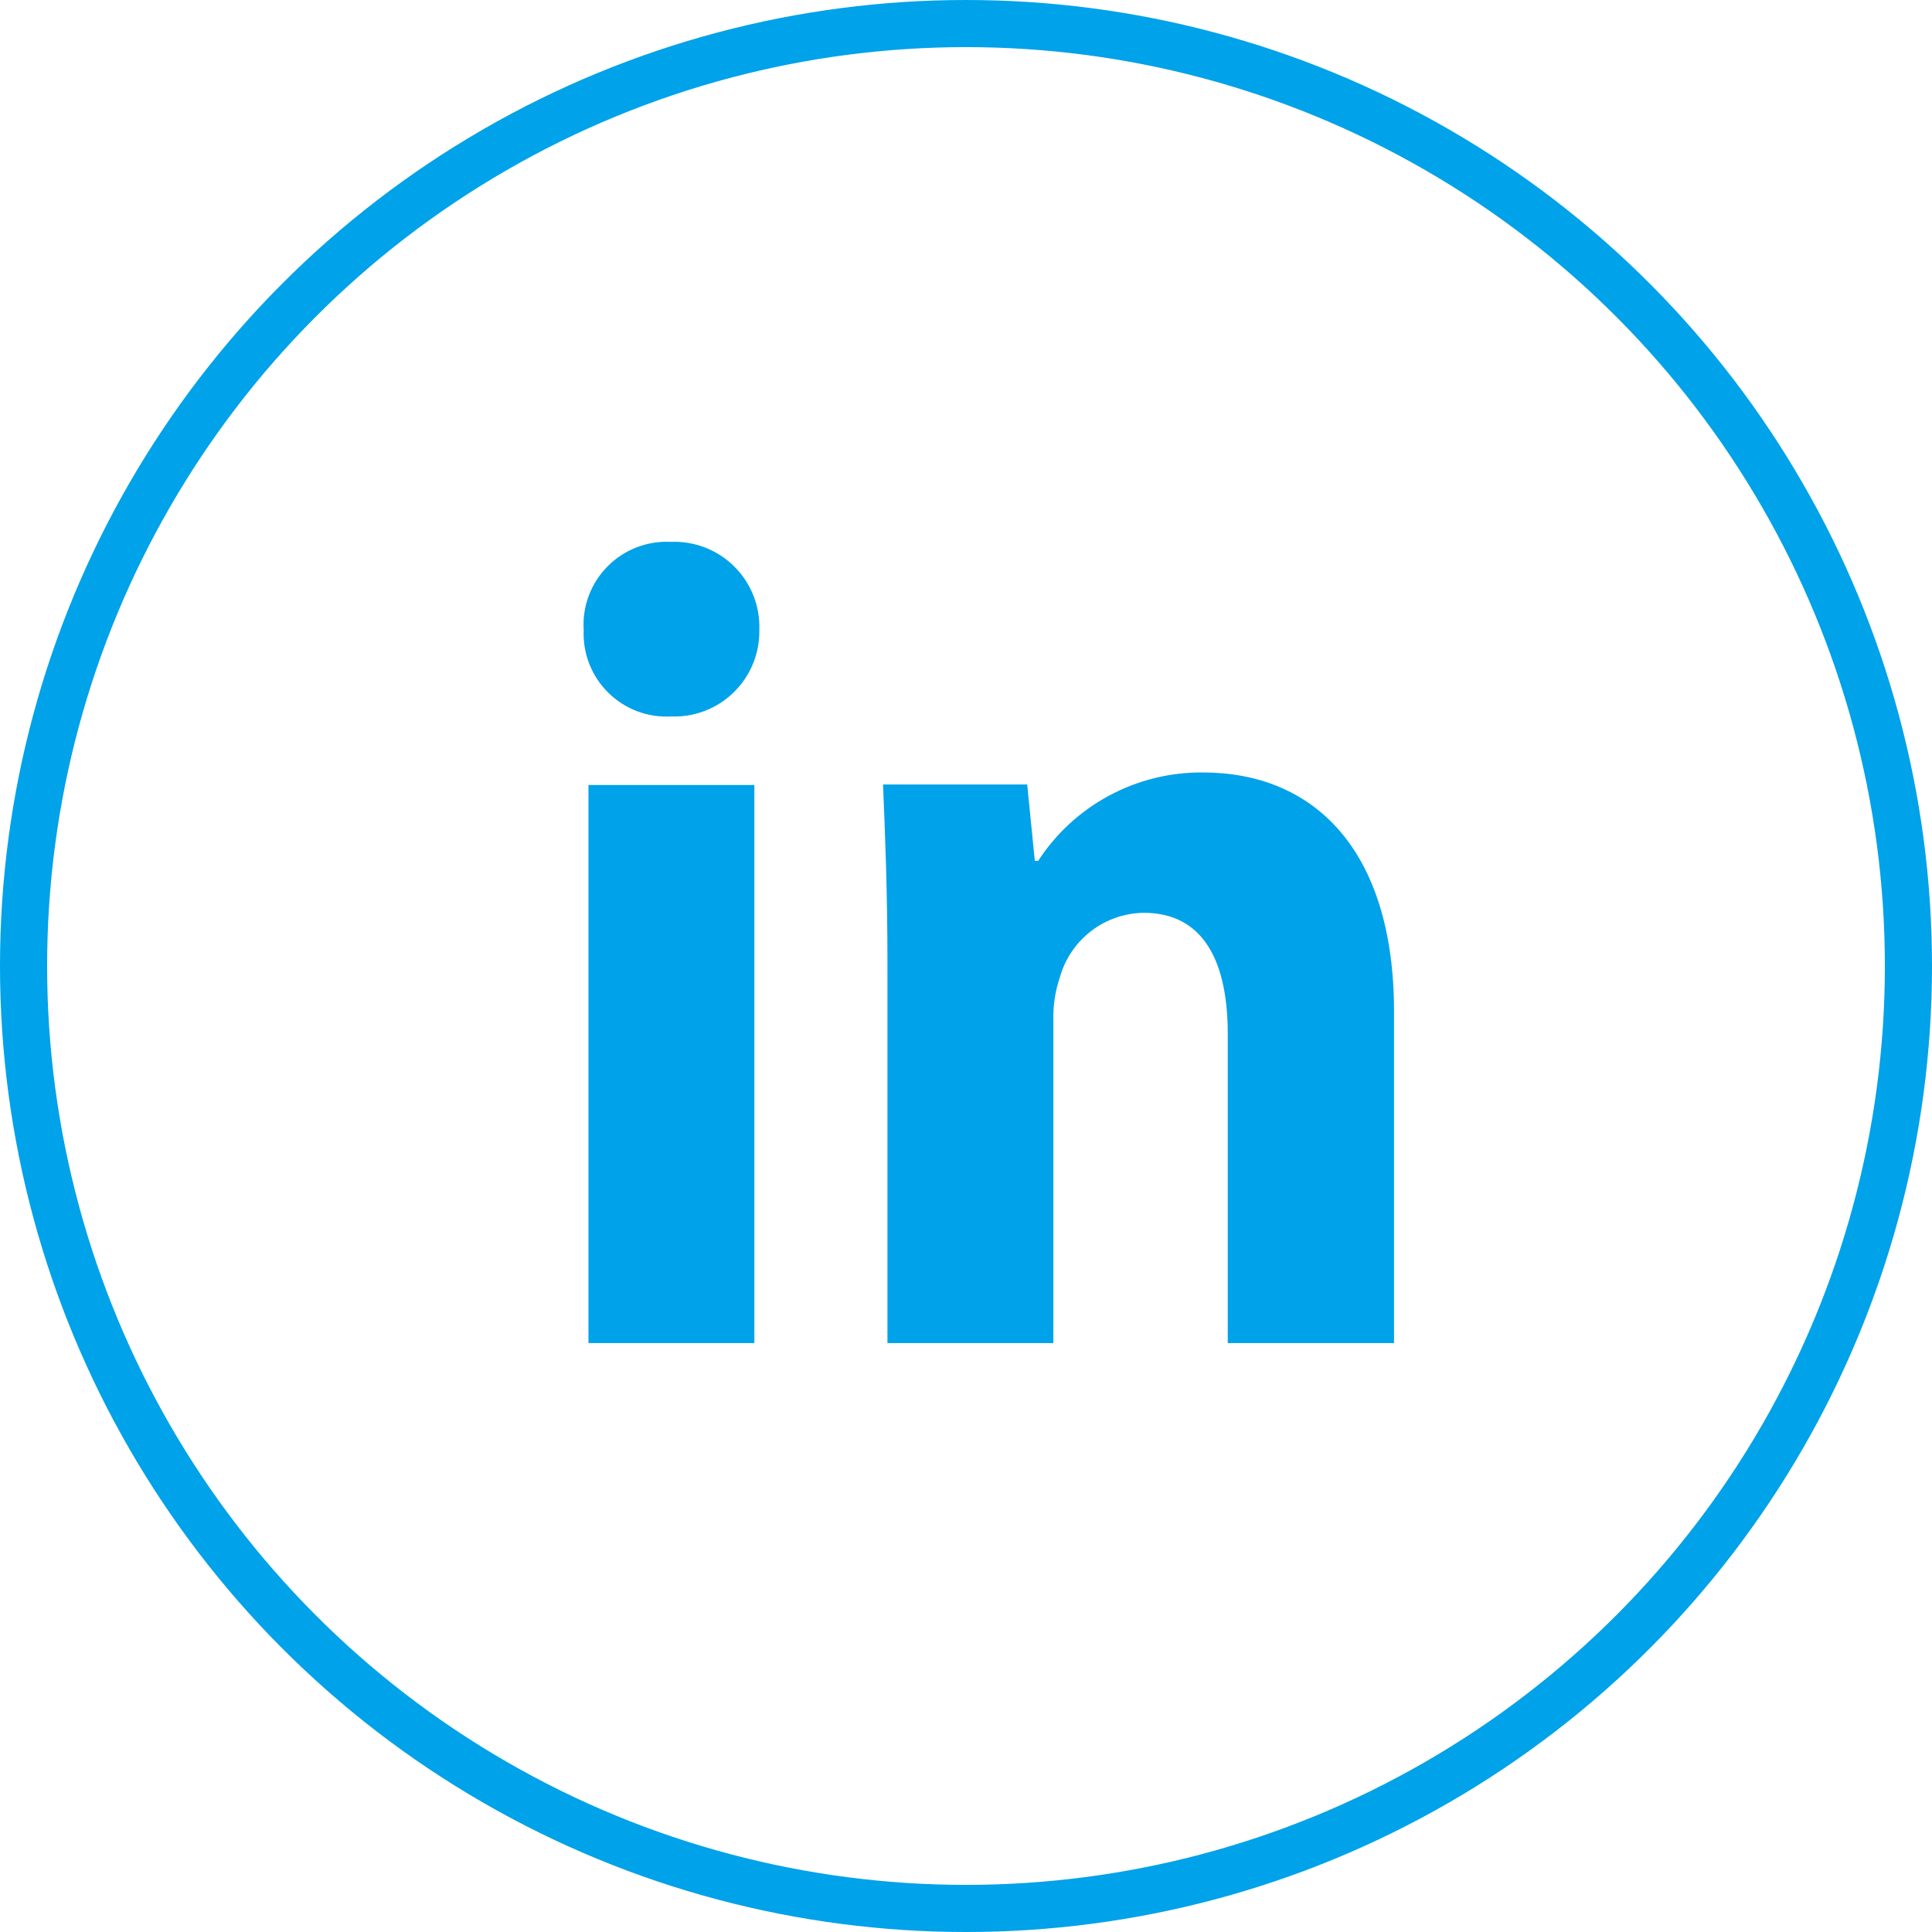
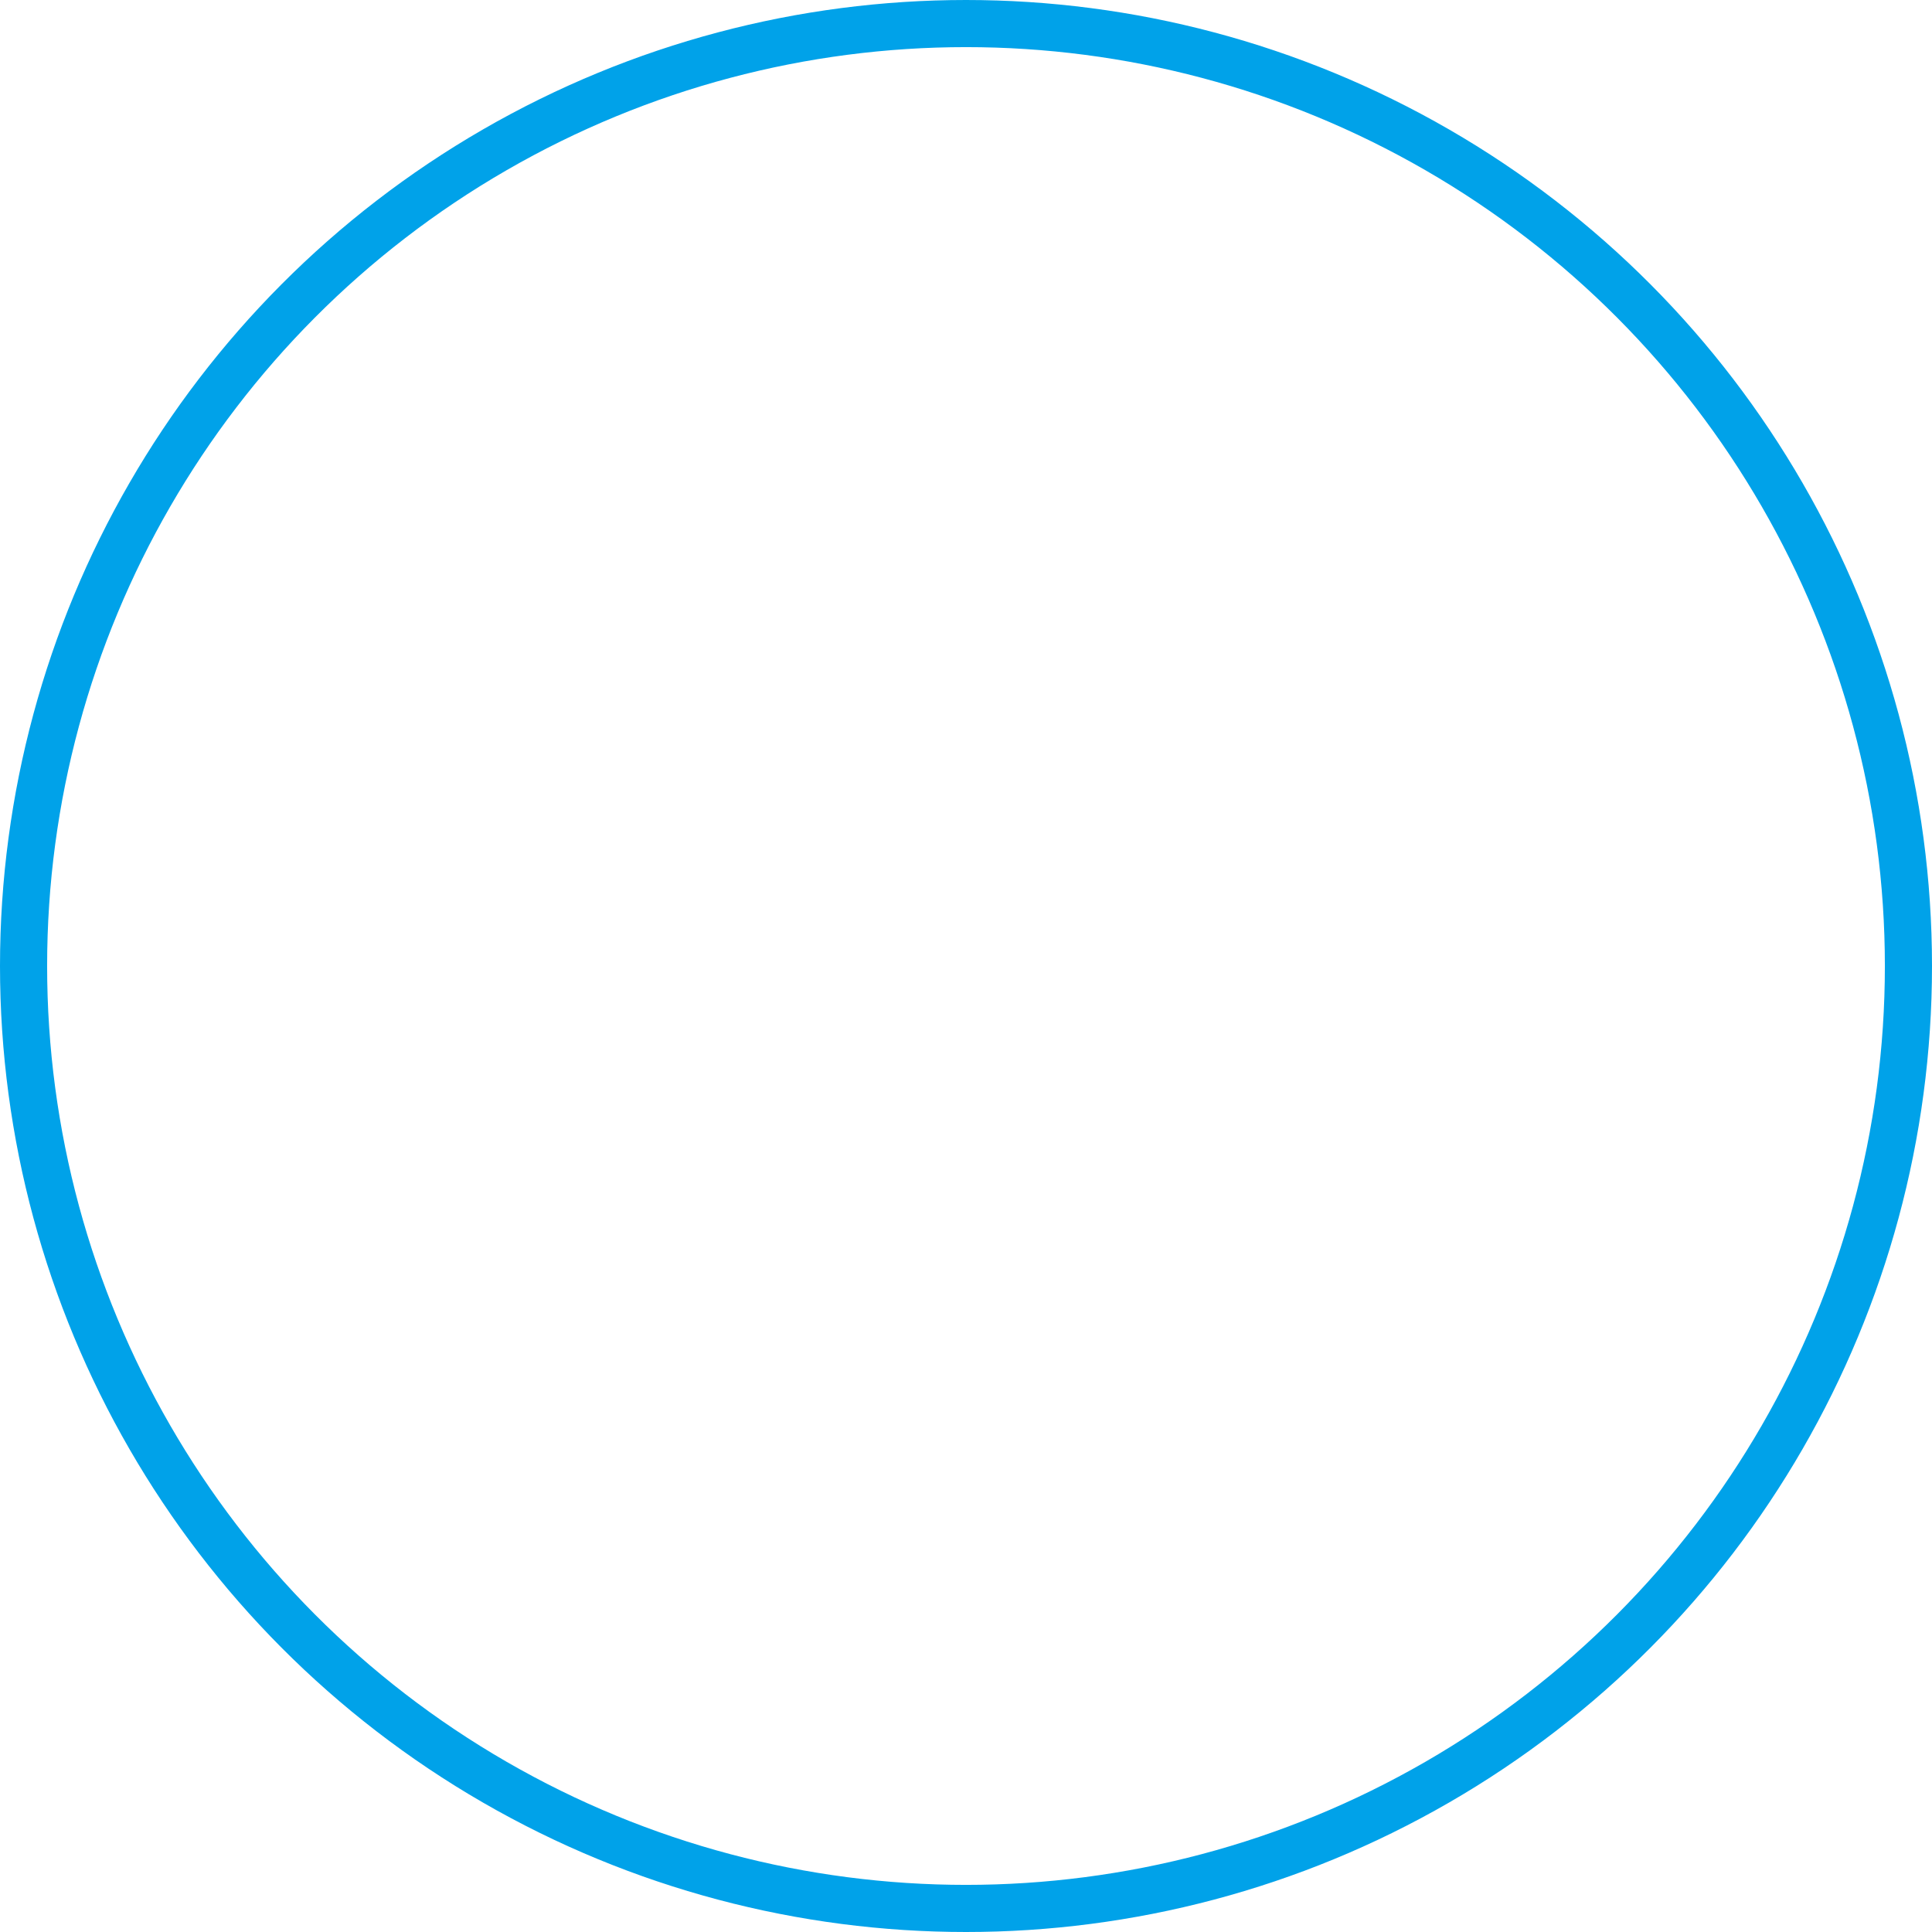
<svg xmlns="http://www.w3.org/2000/svg" width="41" height="41" viewBox="0 0 41 41" fill="none">
  <circle cx="20.5" cy="20.5" r="20" stroke="#00A2E9" />
-   <path d="M14.239 11.499C13.99 11.486 13.742 11.526 13.509 11.616C13.277 11.705 13.067 11.843 12.892 12.021C12.716 12.198 12.581 12.41 12.494 12.643C12.407 12.877 12.37 13.126 12.387 13.374C12.376 13.619 12.417 13.864 12.507 14.092C12.597 14.32 12.733 14.527 12.908 14.699C13.082 14.872 13.291 15.006 13.52 15.093C13.749 15.18 13.994 15.218 14.239 15.204C14.485 15.214 14.73 15.174 14.959 15.085C15.189 14.997 15.398 14.862 15.573 14.69C15.749 14.518 15.887 14.312 15.98 14.084C16.073 13.857 16.119 13.613 16.114 13.367C16.123 13.118 16.081 12.871 15.989 12.64C15.898 12.409 15.76 12.199 15.584 12.024C15.408 11.848 15.198 11.711 14.966 11.621C14.735 11.531 14.487 11.489 14.239 11.499ZM29.584 28.502V21.478C29.584 17.991 27.848 16.393 25.53 16.393C24.837 16.386 24.152 16.554 23.541 16.882C22.929 17.21 22.41 17.686 22.032 18.268H21.96L21.799 16.648H18.739C18.784 17.691 18.833 18.947 18.833 20.424V28.502H22.354V21.673C22.344 21.36 22.389 21.048 22.489 20.751C22.596 20.359 22.828 20.012 23.149 19.763C23.471 19.514 23.864 19.377 24.27 19.371C25.545 19.371 26.055 20.413 26.055 21.939V28.502H29.584ZM12.488 16.659H16.009V28.502H12.488V16.659Z" fill="#00A2E9" />
</svg>